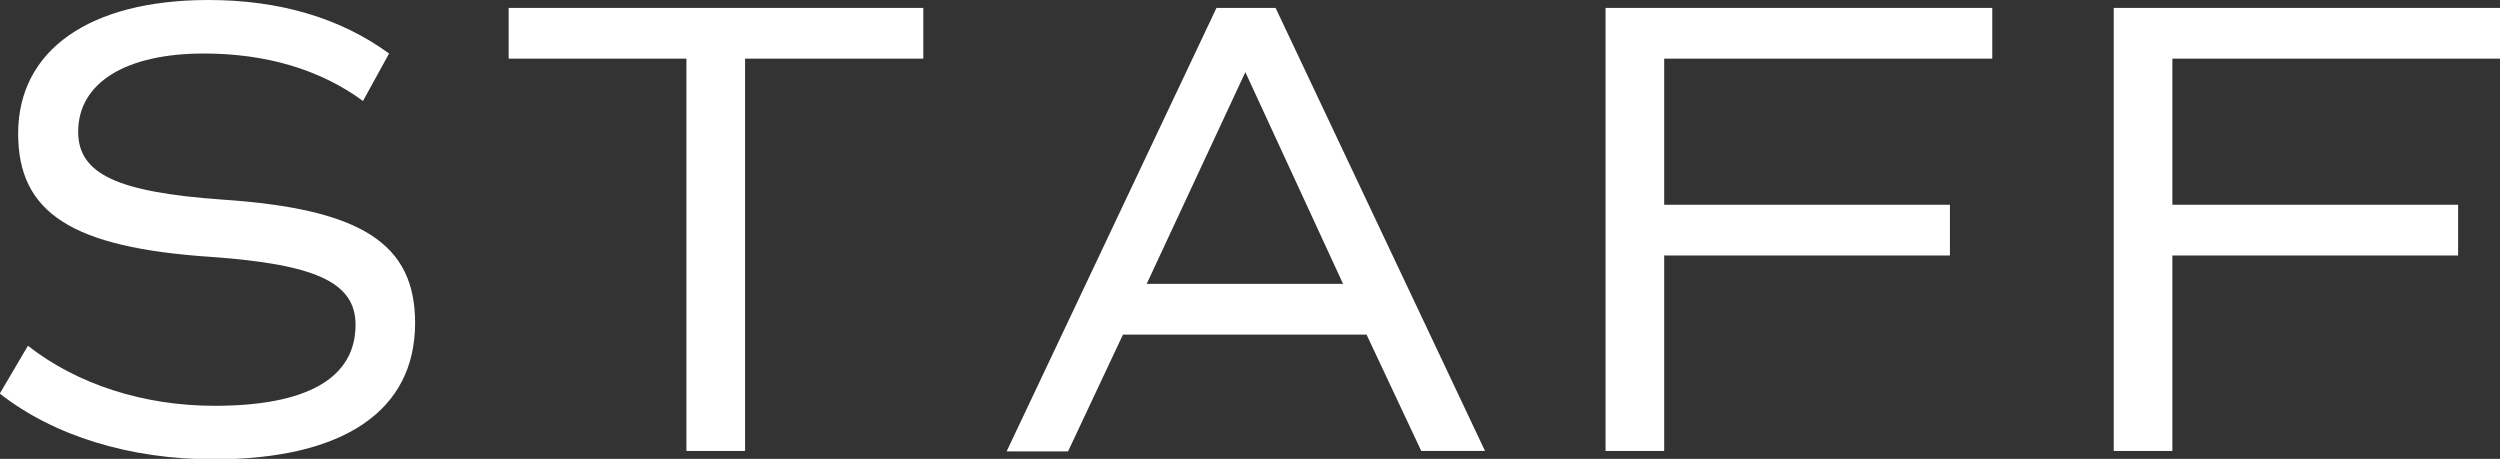
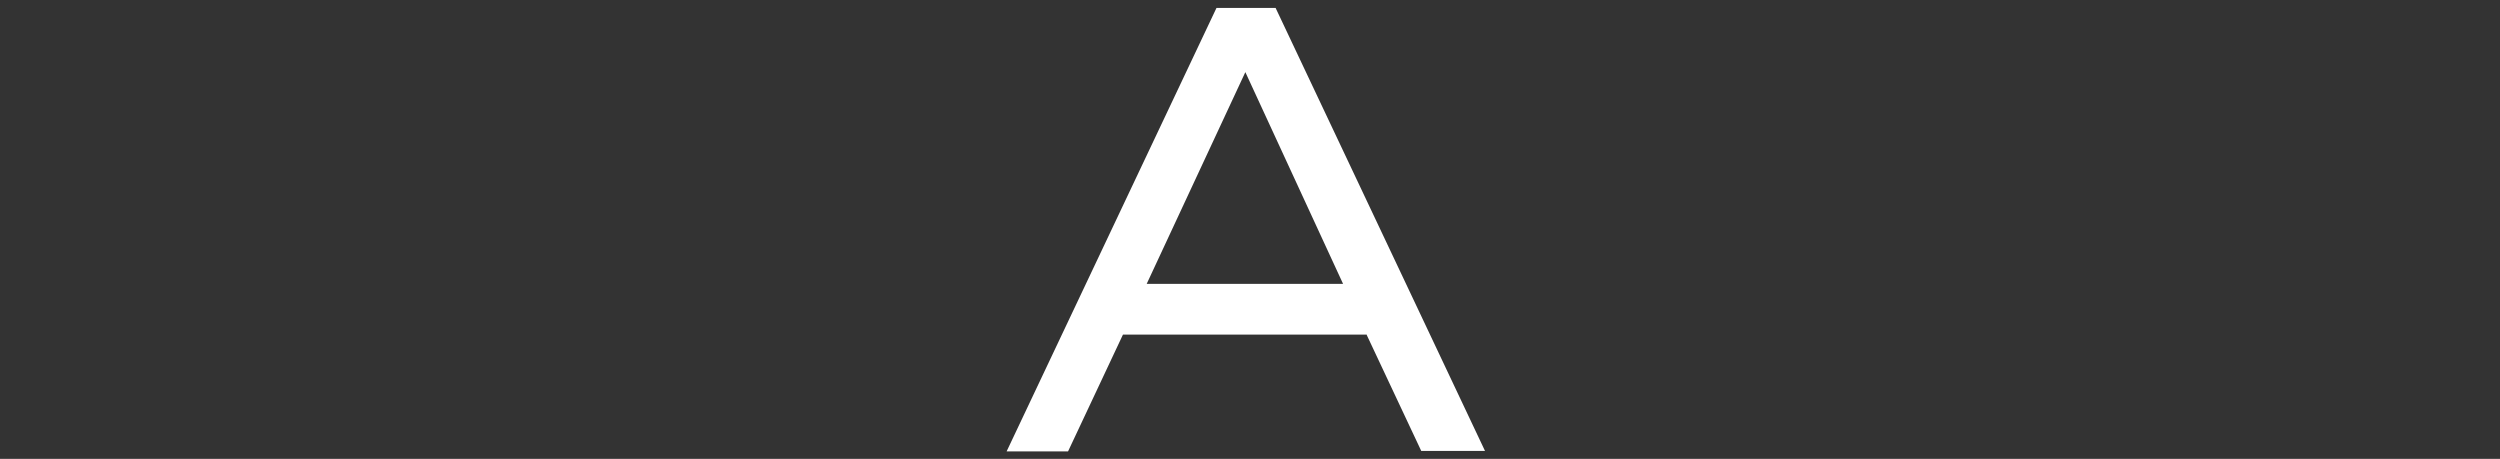
<svg xmlns="http://www.w3.org/2000/svg" id="_レイヤー_2" width="53.72" height="9.86" viewBox="0 0 53.72 9.86">
  <rect x="0" y="0" width="53.72" height="9.86" fill="#333333" stroke="none" />
  <defs>
    <style>.cls-1{fill:#fff;}</style>
  </defs>
  <g id="_レイヤー_1-2">
    <g>
-       <path class="cls-1" d="M0,8.45l.6-1.02c1.06,.83,2.49,1.29,4.01,1.29,1.98,0,3.03-.59,3.03-1.74,0-.91-.85-1.3-3.11-1.46C1.55,5.32,.39,4.58,.39,2.87,.39,1.08,1.92,0,4.48,0c1.53,0,2.84,.39,3.88,1.15l-.56,1.02c-.91-.67-2.07-1.02-3.42-1.02-1.68,0-2.7,.63-2.7,1.68,0,.91,.84,1.3,3.11,1.46,2.97,.2,4.13,.94,4.13,2.65,0,1.89-1.54,2.93-4.33,2.93-1.79,0-3.43-.5-4.59-1.41Z" />
-       <path class="cls-1" d="M19.83,1.26h-3.82V9.69h-1.26V1.26h-3.82V.17h8.91V1.26Z" />
      <path class="cls-1" d="M29.36,7.19h-5.23l-1.18,2.51h-1.32L26.14,.17h1.27l4.5,9.52h-1.37l-1.18-2.51Zm-4.72-1.09h4.22l-2.1-4.55-2.12,4.55Z" />
-       <path class="cls-1" d="M35.76,1.26v3.14h6.14v1.09h-6.14v4.2h-1.26V.17h8.31V1.26h-7.05Z" />
-       <path class="cls-1" d="M46.68,1.26v3.14h6.14v1.09h-6.14v4.2h-1.26V.17h8.31V1.26h-7.05Z" />
    </g>
  </g>
</svg>